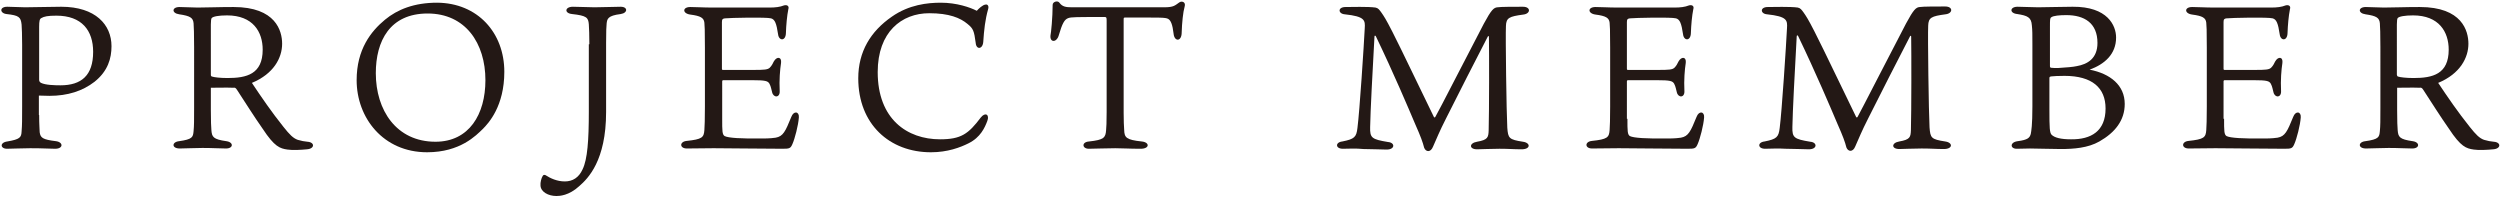
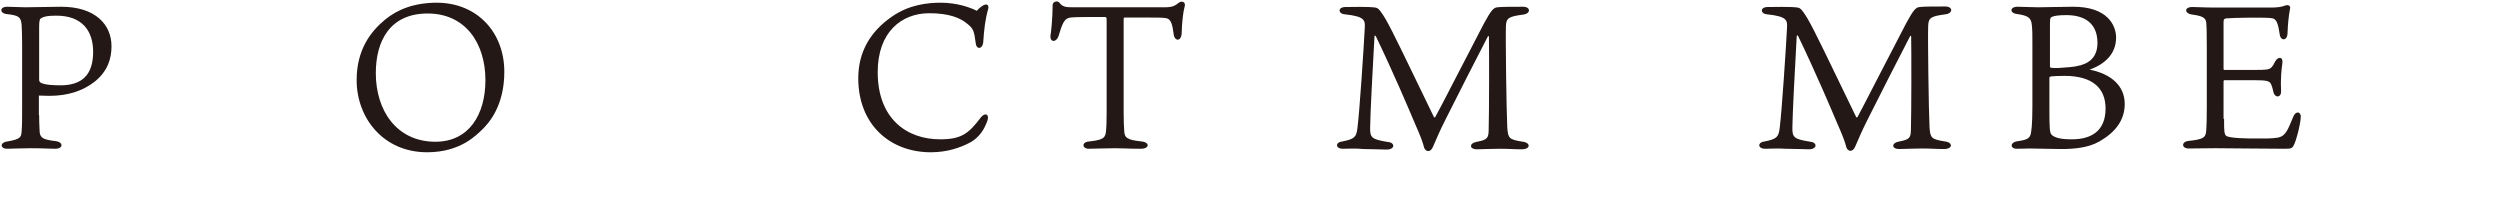
<svg xmlns="http://www.w3.org/2000/svg" version="1.1" id="レイヤー_1" x="0px" y="0px" viewBox="0 0 926 73" style="enable-background:new 0 0 926 73;" xml:space="preserve">
  <style type="text/css">
	.st0{fill:#231815;}
</style>
  <g>
    <g>
      <path class="st0" d="M14.5,42.6c0,3.8,0.2,5.4,0.2,6.4c0.3,2,1,2.7,6.1,3.3c2.7,0.4,2.7,2.8-0.4,2.8c-2.3,0-4.2-0.2-9.2-0.2    c-3.2,0-6.8,0.2-8.6,0.2c-2.5,0-2.8-2.3,0.1-2.7c4.7-0.8,5.2-1.5,5.3-3.7c0.2-2.3,0.2-4.6,0.2-9.3V16.6c0-4.2-0.1-5.5-0.2-7.5    C7.7,6.3,7,5.7,2.4,5.2c-2.5-0.3-2.7-2.7,0.3-2.7c1.4,0,5,0.2,6.6,0.2c3.5,0,9.7-0.2,13.4-0.2c12.7,0,18.6,6.7,18.6,14.6    c0,4.5-1.3,9.2-6.3,13.2c-4.4,3.4-9.9,5.2-16.7,5.2c-1.1,0-3.2-0.1-3.9-0.1V42.6z M15.2,30.7c1.6,0.8,5,0.9,7.2,0.9    c7.7,0,12.1-3.6,12.1-12.4c0-7.9-4.2-13.4-13.6-13.4c-3.2,0-4.6,0.3-5.6,0.9C14.7,7,14.5,7.7,14.5,10v19.5    C14.5,30.1,14.7,30.4,15.2,30.7z" />
-       <path class="st0" d="M78.1,32.5v8.3c0,3.9,0.1,6.4,0.2,7.4c0.2,2.5,0.6,3.4,5.6,4.1c2.7,0.4,2.6,2.7-0.2,2.7    c-2.3,0-4.9-0.2-8.7-0.2c-3.4,0-5.9,0.2-8.4,0.2c-3.1,0-3-2.4-0.3-2.7c5-0.7,5.2-1.5,5.4-3.7c0.2-2,0.2-4,0.2-8.7V17.5    c0-5.6-0.1-7-0.2-8.9c-0.2-2-1.2-2.7-5.3-3.3c-2.9-0.4-2.8-2.7,0.1-2.7c1.5,0,4.9,0.2,6.7,0.2c3.8,0,7.4-0.2,13.3-0.2    c15.7,0,18,8.9,18,13.6c0,5.1-3,11.1-11.2,14.5c3.6,5.4,7.3,10.8,11.7,16.3c2.3,2.9,3.6,4.2,5.3,4.8c1.4,0.4,2.4,0.6,3.6,0.7    c2.8,0.2,2.7,2.6-0.2,2.8c-1.9,0.2-5.4,0.4-7.2,0.1c-2.8-0.4-4.8-1-9.2-7.7c-3.3-4.7-6.1-9.2-9.5-14.4c-0.5-0.8-0.8-0.9-1.4-0.8    C83.8,32.4,80.8,32.5,78.1,32.5z M78.7,28.4c0.6,0.2,2.7,0.5,5.6,0.5c7,0,13-1.4,13-10.5c0-6.6-3.6-12.7-13.2-12.7    c-3.1,0-5.2,0.4-5.7,1c-0.4,0.7-0.3,2.1-0.3,10.5v10.5C78.1,28.1,78.2,28.3,78.7,28.4z" />
      <path class="st0" d="M186.8,26.6c0,12.7-5.8,19-8,21.2c-2.4,2.3-8.3,8.6-20.6,8.6c-16.3,0-26.1-12.8-26.1-26.7    c0-11.4,5.3-18.1,10.5-22.4c4.6-3.8,10.8-6.3,19.3-6.3C176.9,1.1,186.8,12.1,186.8,26.6z M158.4,5c-14,0-19.2,10.2-19.2,22.1    c0,13.7,7.6,25.4,22.1,25.4c12.5,0,18.5-10.2,18.5-22.8C179.8,16,172.4,5,158.4,5z" />
-       <path class="st0" d="M218.3,16.4c0-3-0.1-6.3-0.2-7.4c-0.2-2.5-0.8-3.2-6.2-3.8c-3-0.3-2.7-2.7,0.3-2.7c1.6,0,6.5,0.2,8,0.2    c2.4,0,8-0.2,9.7-0.2c2.7,0,2.7,2.3,0,2.7c-4.8,0.6-5,1.8-5.2,3.5c-0.1,1.3-0.2,2.4-0.2,7.3v25.5c0,18-6.7,24.6-9.9,27.4    c-3.9,3.6-7.4,3.7-8.5,3.7c-3,0-5.8-1.5-5.9-3.9c-0.1-1.1,0.3-2.7,0.8-3.5c0.2-0.5,0.8-0.5,1.1-0.3c1.7,1.1,4.2,2.3,7.1,2.3    c2.9,0,5.2-1.4,6.6-4.5c1.8-3.7,2.3-10.8,2.3-21.3V16.4z" />
-       <path class="st0" d="M267.5,44c0,4.5,0,5.8,0.9,6.4c1.4,0.7,5.9,1,14.3,0.9c2.2,0,4.1-0.2,4.6-0.3c2.8-0.5,3.6-2.3,5.8-7.7    c0.9-2.4,3-2,2.8,0.2c-0.2,2.9-1.5,7.9-2.4,9.9c-0.7,1.6-1.1,1.7-3.7,1.7c-8.4,0-19.8-0.2-25.5-0.2c-2.6,0-8.4,0.1-9.9,0.1    c-2.7,0-2.8-2.5-0.1-2.8c5.8-0.6,6.4-1.3,6.6-4c0.1-1.6,0.2-3.7,0.2-8.7V17.6c0-6.9-0.1-8.1-0.2-9.2c-0.2-1.8-1.4-2.5-5.2-3    c-3-0.4-3-2.8,0-2.8c2.3,0,4.6,0.2,8.3,0.2H285c2.2,0,3.9-0.2,5.4-0.8c1.1-0.3,2,0.2,1.6,1.4c-0.5,2.5-0.8,5.9-0.9,8.9    c-0.1,3-2.6,2.9-2.9,0.4c-0.6-4.1-1.2-5.5-2.6-5.9c-1.7-0.5-15.3-0.2-17.1,0c-0.8,0.1-1.1,0.3-1.1,1.4v17.2c0,0.4,0.1,0.5,0.4,0.5    H279c4.2,0,5.3-0.1,6.1-0.8c0.8-0.8,1.1-1.5,1.5-2.3c1.1-2,3-1.8,2.7,0.5c-0.4,2.6-0.7,6.4-0.5,10.3c0.2,2.7-2.3,2.7-2.8,0.6    c-0.3-1-0.4-2.1-1-3.2c-0.6-1-1.4-1.3-6.4-1.3h-10.7c-0.3,0-0.4,0.2-0.4,0.4V44z" />
      <path class="st0" d="M365,1.7c0.7-0.2,1.4,0.4,1,1.7c-1.1,3.9-1.5,7.6-1.8,12.1c-0.2,2.8-2.6,3-2.8,0.4c-0.6-4.5-0.9-5.3-3-7    c-2.7-2.3-6.9-4-14.2-4c-10.2,0-19.1,6.9-19.1,21.8c0,17.4,10.9,24.9,23.1,24.9c7.8,0,10.5-2,15.1-8.1c1.7-2.1,3.3-1,2.4,1.3    c-0.9,2.4-2.5,6.1-7,8.3c-3,1.5-7.7,3.3-13.9,3.3c-15.3,0-26.9-10.4-26.9-27.4c0-9.9,4.6-17.4,12.4-22.8    c6.4-4.5,13.3-5.2,18.2-5.2c5.8,0,10.8,1.7,13.3,3C362.5,3.2,364,1.8,365,1.7z" />
      <path class="st0" d="M395.7,6.7c-1.4,0.5-2.2,1.8-3.6,6.6c-0.8,2.5-3.3,2.5-3-0.2c0.2-0.7,0.8-6.7,0.8-11.3c0-1.2,1.9-1.7,2.5-0.8    c1.1,1.5,2.4,1.7,4.7,1.7h34.1c3.6,0,4-0.7,5.6-1.8c1-0.7,2.5-0.1,2,1.5c-0.6,2.1-1,6.1-1.1,9.6c0,3.5-2.7,3.5-3,0.5    c-0.4-3.4-1-4.9-2-5.5c-1.1-0.6-3-0.5-16-0.5c-0.5,0-0.5,0.1-0.5,0.9v34.4c0,3.2,0.1,4.7,0.2,6.4c0.1,2.7,0.7,3.6,6.5,4.2    c3,0.3,3,2.7-0.4,2.7c-4.5,0-6.4-0.2-9.4-0.2c-2.8,0-8.4,0.2-9.8,0.2c-2.5,0-2.8-2.5,0.1-2.7c5.5-0.6,6.1-1.4,6.3-4.2    c0.1-0.9,0.2-2.9,0.2-6.7V7.6c0-1.1-0.1-1.3-0.7-1.3C398.6,6.3,396.8,6.3,395.7,6.7z" />
      <path class="st0" d="M497.4,55.1c-2.8,0-2.9-2.4-0.2-2.7c4.5-0.9,5.2-1.6,5.6-5c0.8-6.1,2.4-30.8,2.7-36.9c0.2-3,0.1-4.4-7.4-5.2    c-2.5-0.2-2.7-2.7,0.3-2.7c2,0,8.3-0.2,11.1,0.2c1,0.2,1.4,0.8,2.2,1.9c0.9,1.3,1.6,2.3,4,7c3,5.8,13.3,27.4,15.4,31.6    c0.2,0.3,0.4,0.3,0.6-0.1C533,41,543.2,21,549.6,8.8c2.8-5.2,3.7-6,5.1-6.1c1.1-0.2,6.3-0.2,9.4-0.2c3,0,2.9,2.6,0.1,2.9    c-5.2,0.7-6.3,1.2-6.4,4.2c-0.2,3.9,0.2,32.4,0.5,37.7c0.3,3.9,0.6,4.4,5.8,5.2c2.9,0.4,2.9,2.8-0.5,2.8c-3,0-4.6-0.2-8.2-0.2    c-3,0-7.1,0.2-8.3,0.2c-3,0-3-2.3,0-2.8c4-0.7,4.2-1.6,4.3-4.2c0.2-7.2,0.2-28.6,0.1-34.5c0-0.6-0.2-0.5-0.4-0.3    c-4.7,9-10.8,21.1-15.5,30.4c-2.5,4.9-3.4,7.3-4.8,10.4c-0.9,2.3-2.7,2-3.3,0.4c-0.5-2-1.3-4.2-3.3-8.7c-2.5-5.9-8-18.9-14.6-32.6    c-0.2-0.3-0.5-0.3-0.5,0.2c-0.7,12.6-1.5,27.7-1.6,33.5c-0.1,4,0.6,4.5,6.6,5.5c2.7,0.2,2.7,2.8-0.5,2.8c-2.3,0-5.2-0.2-8.6-0.2    C502.4,54.9,498.8,55.1,497.4,55.1z" />
-       <path class="st0" d="M602.8,44c0,4.5,0,5.8,0.9,6.4c1.4,0.7,5.9,1,14.3,0.9c2.2,0,4.1-0.2,4.6-0.3c2.8-0.5,3.6-2.3,5.8-7.7    c0.9-2.4,3-2,2.8,0.2c-0.2,2.9-1.5,7.9-2.4,9.9c-0.7,1.6-1.1,1.7-3.7,1.7c-8.4,0-19.8-0.2-25.5-0.2c-2.6,0-8.4,0.1-9.9,0.1    c-2.7,0-2.8-2.5-0.1-2.8c5.8-0.6,6.4-1.3,6.6-4c0.1-1.6,0.2-3.7,0.2-8.7V17.6c0-6.9-0.1-8.1-0.2-9.2c-0.2-1.8-1.4-2.5-5.2-3    c-3-0.4-3-2.8,0-2.8c2.3,0,4.6,0.2,8.3,0.2h20.9c2.2,0,3.9-0.2,5.4-0.8c1.1-0.3,2,0.2,1.6,1.4c-0.5,2.5-0.8,5.9-0.9,8.9    c-0.1,3-2.6,2.9-2.9,0.4c-0.6-4.1-1.2-5.5-2.6-5.9c-1.7-0.5-15.3-0.2-17.1,0c-0.8,0.1-1.1,0.3-1.1,1.4v17.2c0,0.4,0.1,0.5,0.4,0.5    h11.1c4.2,0,5.3-0.1,6.1-0.8c0.8-0.8,1.1-1.5,1.5-2.3c1.1-2,3-1.8,2.7,0.5c-0.4,2.6-0.7,6.4-0.5,10.3c0.2,2.7-2.3,2.7-2.8,0.6    c-0.3-1-0.4-2.1-1-3.2c-0.6-1-1.4-1.3-6.4-1.3h-10.7c-0.3,0-0.4,0.2-0.4,0.4V44z" />
      <path class="st0" d="M653.8,55.1c-2.8,0-2.9-2.4-0.2-2.7c4.5-0.9,5.2-1.6,5.6-5c0.8-6.1,2.4-30.8,2.7-36.9c0.2-3,0.1-4.4-7.4-5.2    c-2.5-0.2-2.7-2.7,0.3-2.7c2,0,8.3-0.2,11.1,0.2c1,0.2,1.4,0.8,2.2,1.9c0.9,1.3,1.6,2.3,4,7c3,5.8,13.3,27.4,15.4,31.6    c0.2,0.3,0.4,0.3,0.6-0.1c1.3-2.3,11.5-22.3,17.9-34.5c2.8-5.2,3.7-6,5.1-6.1c1.1-0.2,6.3-0.2,9.4-0.2c3,0,2.9,2.6,0.1,2.9    c-5.2,0.7-6.3,1.2-6.4,4.2c-0.2,3.9,0.2,32.4,0.5,37.7c0.3,3.9,0.6,4.4,5.8,5.2c2.9,0.4,2.9,2.8-0.5,2.8c-3,0-4.6-0.2-8.2-0.2    c-3,0-7.1,0.2-8.3,0.2c-3,0-3-2.3,0-2.8c4-0.7,4.2-1.6,4.3-4.2c0.2-7.2,0.2-28.6,0.1-34.5c0-0.6-0.2-0.5-0.4-0.3    c-4.7,9-10.8,21.1-15.5,30.4c-2.5,4.9-3.4,7.3-4.8,10.4c-0.9,2.3-2.7,2-3.3,0.4c-0.5-2-1.3-4.2-3.3-8.7c-2.5-5.9-8-18.9-14.6-32.6    c-0.2-0.3-0.5-0.3-0.5,0.2c-0.7,12.6-1.5,27.7-1.6,33.5c-0.1,4,0.6,4.5,6.6,5.5c2.7,0.2,2.7,2.8-0.5,2.8c-2.3,0-5.2-0.2-8.6-0.2    C658.8,54.9,655.2,55.1,653.8,55.1z" />
      <path class="st0" d="M783.8,13.9c0,6.2-4.3,9.9-9.8,11.9c7.7,1.5,13,5.8,13,12.7c0,6.1-3.6,10.6-9.4,13.9    c-4.2,2.4-9.5,2.8-14.3,2.8c-3.5,0-8.8-0.2-11.4-0.2c-1.3,0-3.6,0.1-4.9,0.1c-2.5,0-2.6-2.4,0.3-2.8c3.9-0.5,4.5-1.3,4.9-2.7    c0.2-1.1,0.6-3.2,0.6-10.2V16.5c0-3.9,0-5.2-0.2-7.1c-0.2-3-1.6-3.6-5.4-4.2c-3-0.3-2.8-2.7,0.1-2.7c1.9,0,5.3,0.2,7.6,0.2    c3.3,0,8.8-0.2,12.8-0.2C780.7,2.4,783.8,9.5,783.8,13.9z M769.2,24.5c4-0.7,7.7-2.8,7.7-8.6c0-7.4-4.9-10.3-11.5-10.3    c-2.5,0-4.8,0.2-5.6,0.8c-0.5,0.3-0.5,0.9-0.5,3.6v14.4c0,0.5,0.1,0.6,0.4,0.7c0.6,0.1,1.9,0.1,2.5,0.1    C765.4,25,767.9,24.8,769.2,24.5z M779.9,40.2c0-7.7-5-12.1-15.2-12.1c-2.5,0-3.8,0.1-4.9,0.2c-0.6,0.1-0.7,0.2-0.7,0.7v11.4    c0,7.2,0.1,8.7,0.8,9.5c1.1,1.1,3.4,1.7,7.2,1.7C774.5,51.7,779.9,48.6,779.9,40.2z" />
      <path class="st0" d="M823.8,44c0,4.5,0,5.8,0.9,6.4c1.4,0.7,5.9,1,14.3,0.9c2.2,0,4.1-0.2,4.6-0.3c2.8-0.5,3.6-2.3,5.8-7.7    c0.9-2.4,3-2,2.8,0.2c-0.2,2.9-1.5,7.9-2.4,9.9c-0.7,1.6-1.1,1.7-3.7,1.7c-8.4,0-19.8-0.2-25.5-0.2c-2.6,0-8.4,0.1-9.9,0.1    c-2.7,0-2.8-2.5-0.1-2.8c5.8-0.6,6.4-1.3,6.6-4c0.1-1.6,0.2-3.7,0.2-8.7V17.6c0-6.9-0.1-8.1-0.2-9.2c-0.2-1.8-1.4-2.5-5.2-3    c-3-0.4-3-2.8,0-2.8c2.3,0,4.6,0.2,8.3,0.2h20.9c2.2,0,3.9-0.2,5.4-0.8c1.1-0.3,2,0.2,1.6,1.4c-0.5,2.5-0.8,5.9-0.9,8.9    c-0.1,3-2.6,2.9-2.9,0.4c-0.6-4.1-1.2-5.5-2.6-5.9c-1.7-0.5-15.3-0.2-17.1,0c-0.8,0.1-1.1,0.3-1.1,1.4v17.2c0,0.4,0.1,0.5,0.4,0.5    h11.1c4.2,0,5.3-0.1,6.1-0.8c0.8-0.8,1.1-1.5,1.5-2.3c1.1-2,3-1.8,2.7,0.5c-0.4,2.6-0.7,6.4-0.5,10.3c0.2,2.7-2.3,2.7-2.8,0.6    c-0.3-1-0.4-2.1-1-3.2c-0.6-1-1.4-1.3-6.4-1.3h-10.7c-0.3,0-0.4,0.2-0.4,0.4V44z" />
-       <path class="st0" d="M887.9,32.5v8.3c0,3.9,0.1,6.4,0.2,7.4c0.2,2.5,0.6,3.4,5.6,4.1c2.7,0.4,2.6,2.7-0.2,2.7    c-2.3,0-4.9-0.2-8.7-0.2c-3.4,0-5.9,0.2-8.4,0.2c-3.1,0-3-2.4-0.3-2.7c5-0.7,5.2-1.5,5.4-3.7c0.2-2,0.2-4,0.2-8.7V17.5    c0-5.6-0.1-7-0.2-8.9c-0.2-2-1.2-2.7-5.3-3.3c-2.9-0.4-2.8-2.7,0.1-2.7c1.5,0,4.9,0.2,6.7,0.2c3.8,0,7.4-0.2,13.3-0.2    c15.7,0,18,8.9,18,13.6c0,5.1-3,11.1-11.2,14.5c3.6,5.4,7.3,10.8,11.7,16.3c2.3,2.9,3.6,4.2,5.3,4.8c1.4,0.4,2.4,0.6,3.6,0.7    c2.8,0.2,2.7,2.6-0.2,2.8c-1.9,0.2-5.4,0.4-7.2,0.1c-2.8-0.4-4.8-1-9.2-7.7c-3.3-4.7-6.1-9.2-9.5-14.4c-0.5-0.8-0.8-0.9-1.4-0.8    C893.5,32.4,890.5,32.5,887.9,32.5z M888.4,28.4c0.6,0.2,2.7,0.5,5.6,0.5c7,0,13-1.4,13-10.5c0-6.6-3.6-12.7-13.2-12.7    c-3.1,0-5.2,0.4-5.7,1c-0.4,0.7-0.3,2.1-0.3,10.5v10.5C887.9,28.1,887.9,28.3,888.4,28.4z" />
    </g>
  </g>
</svg>